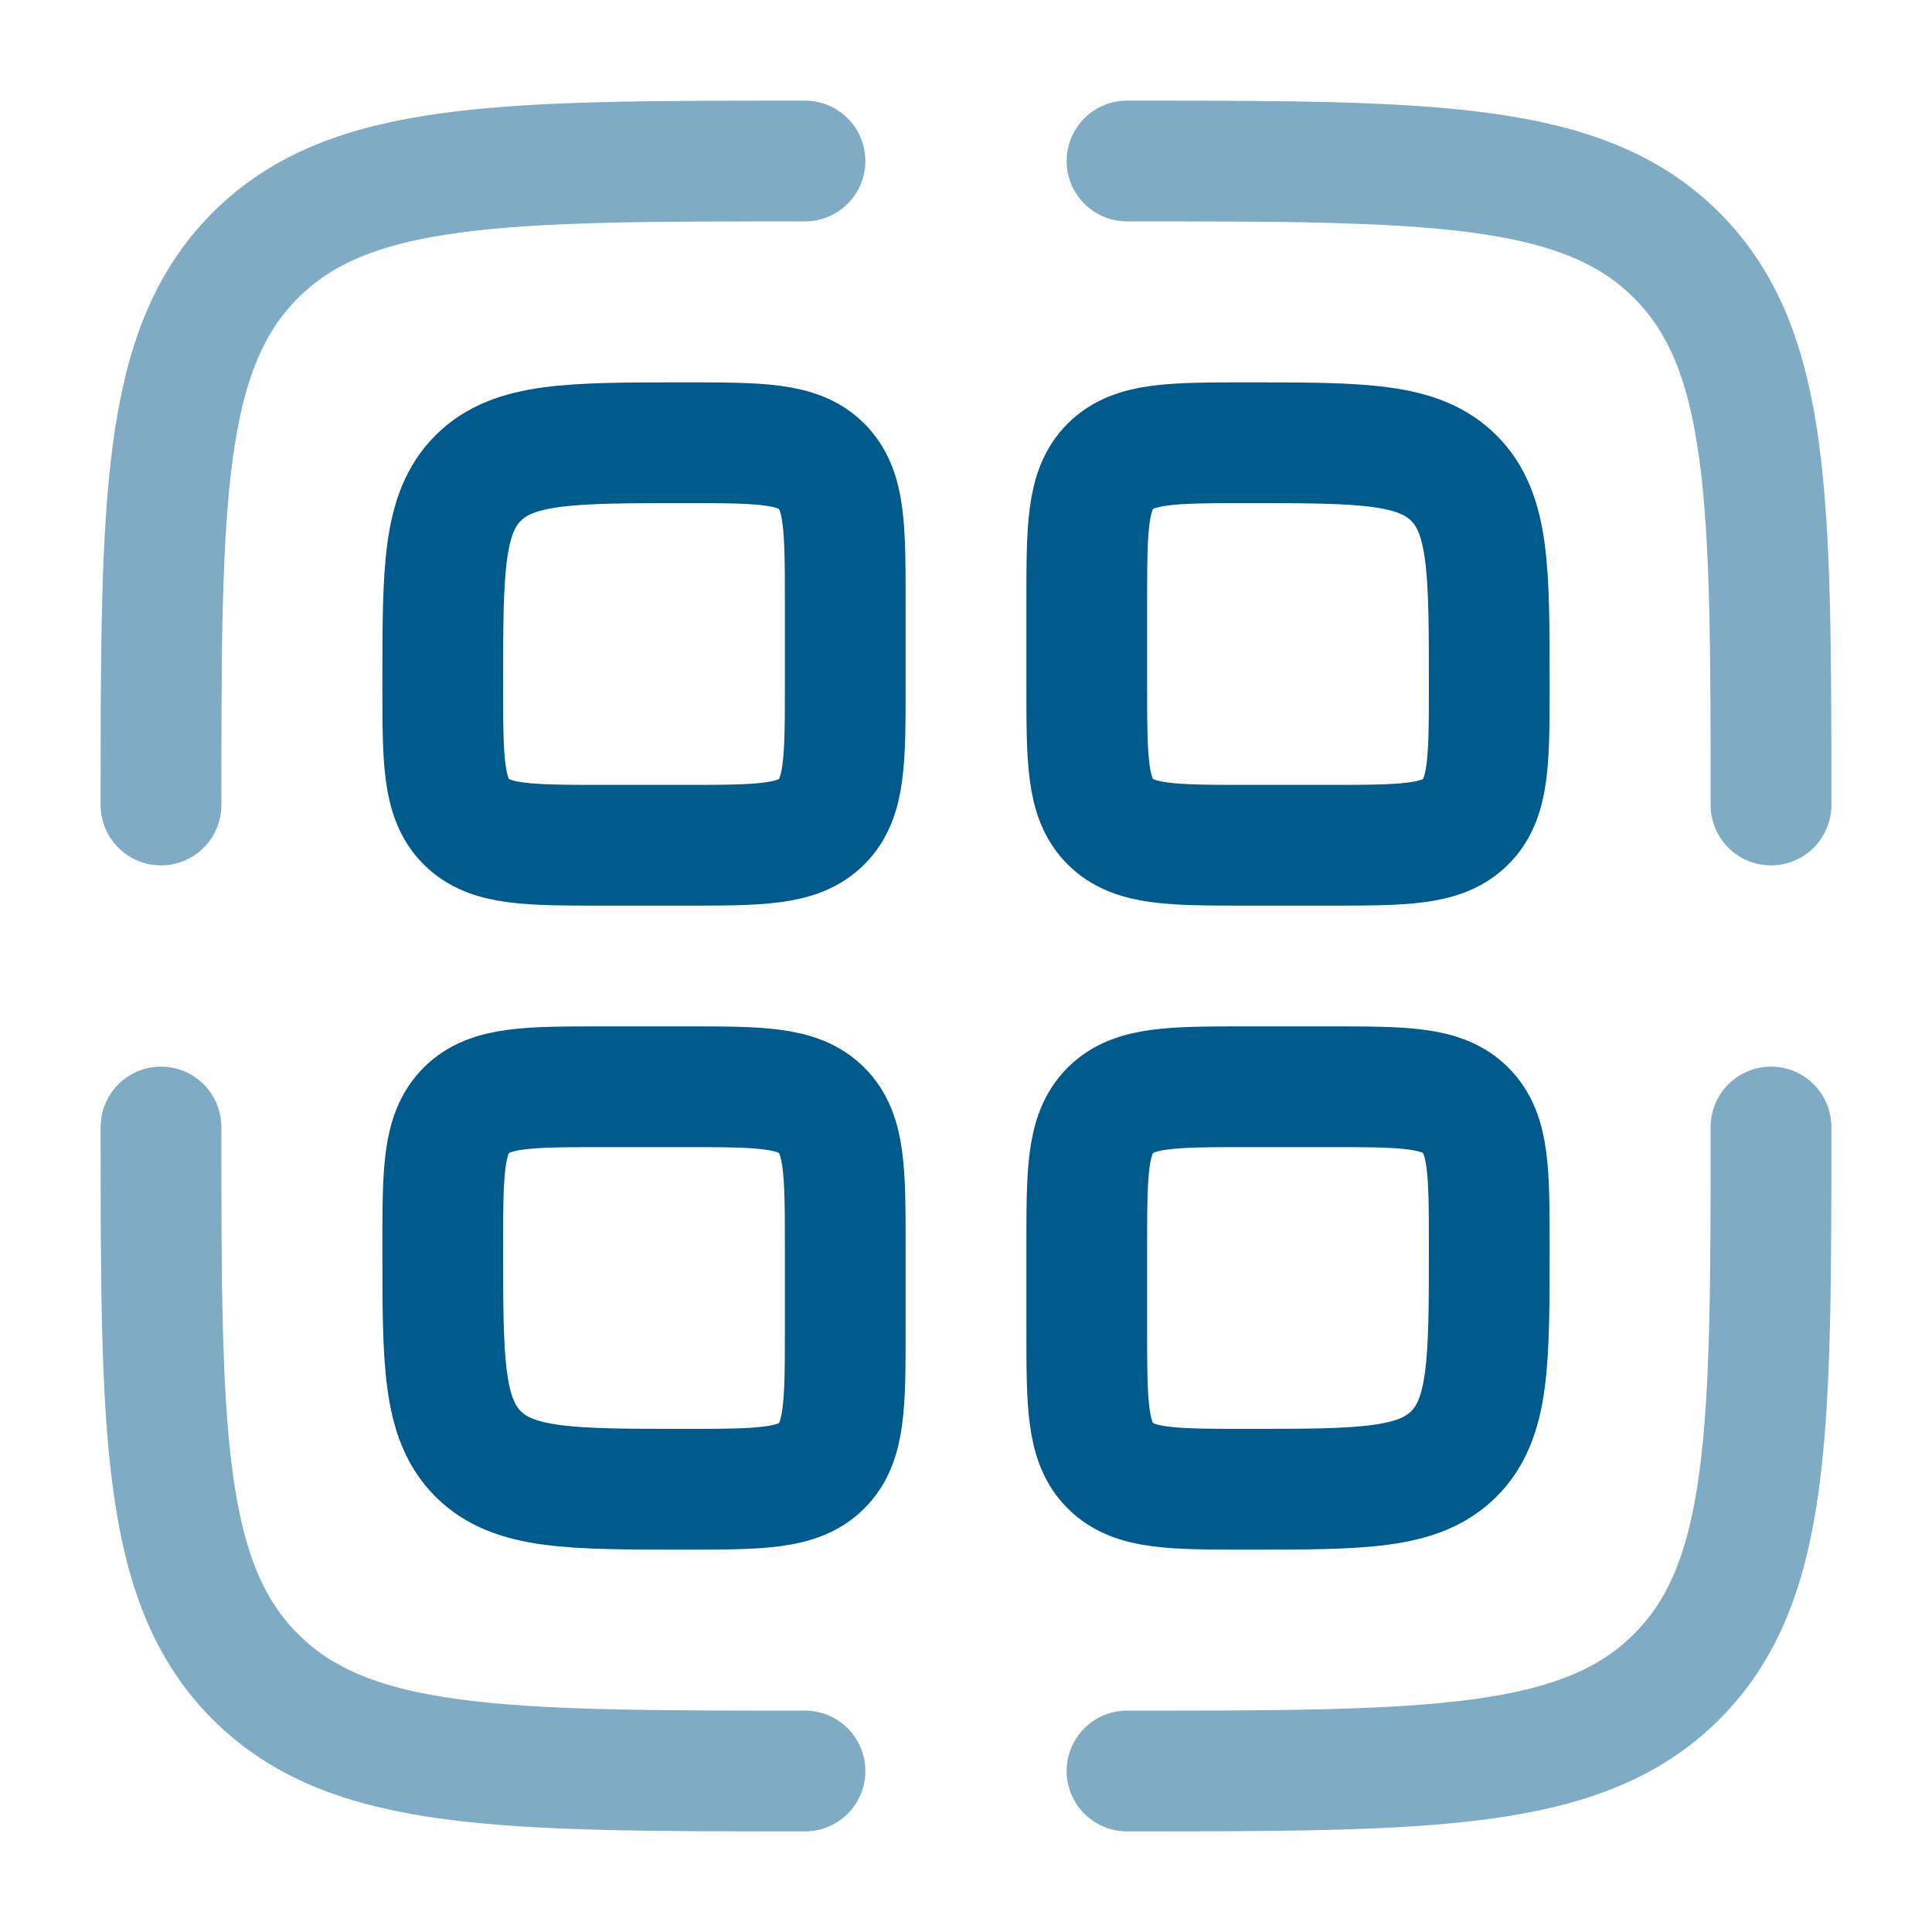
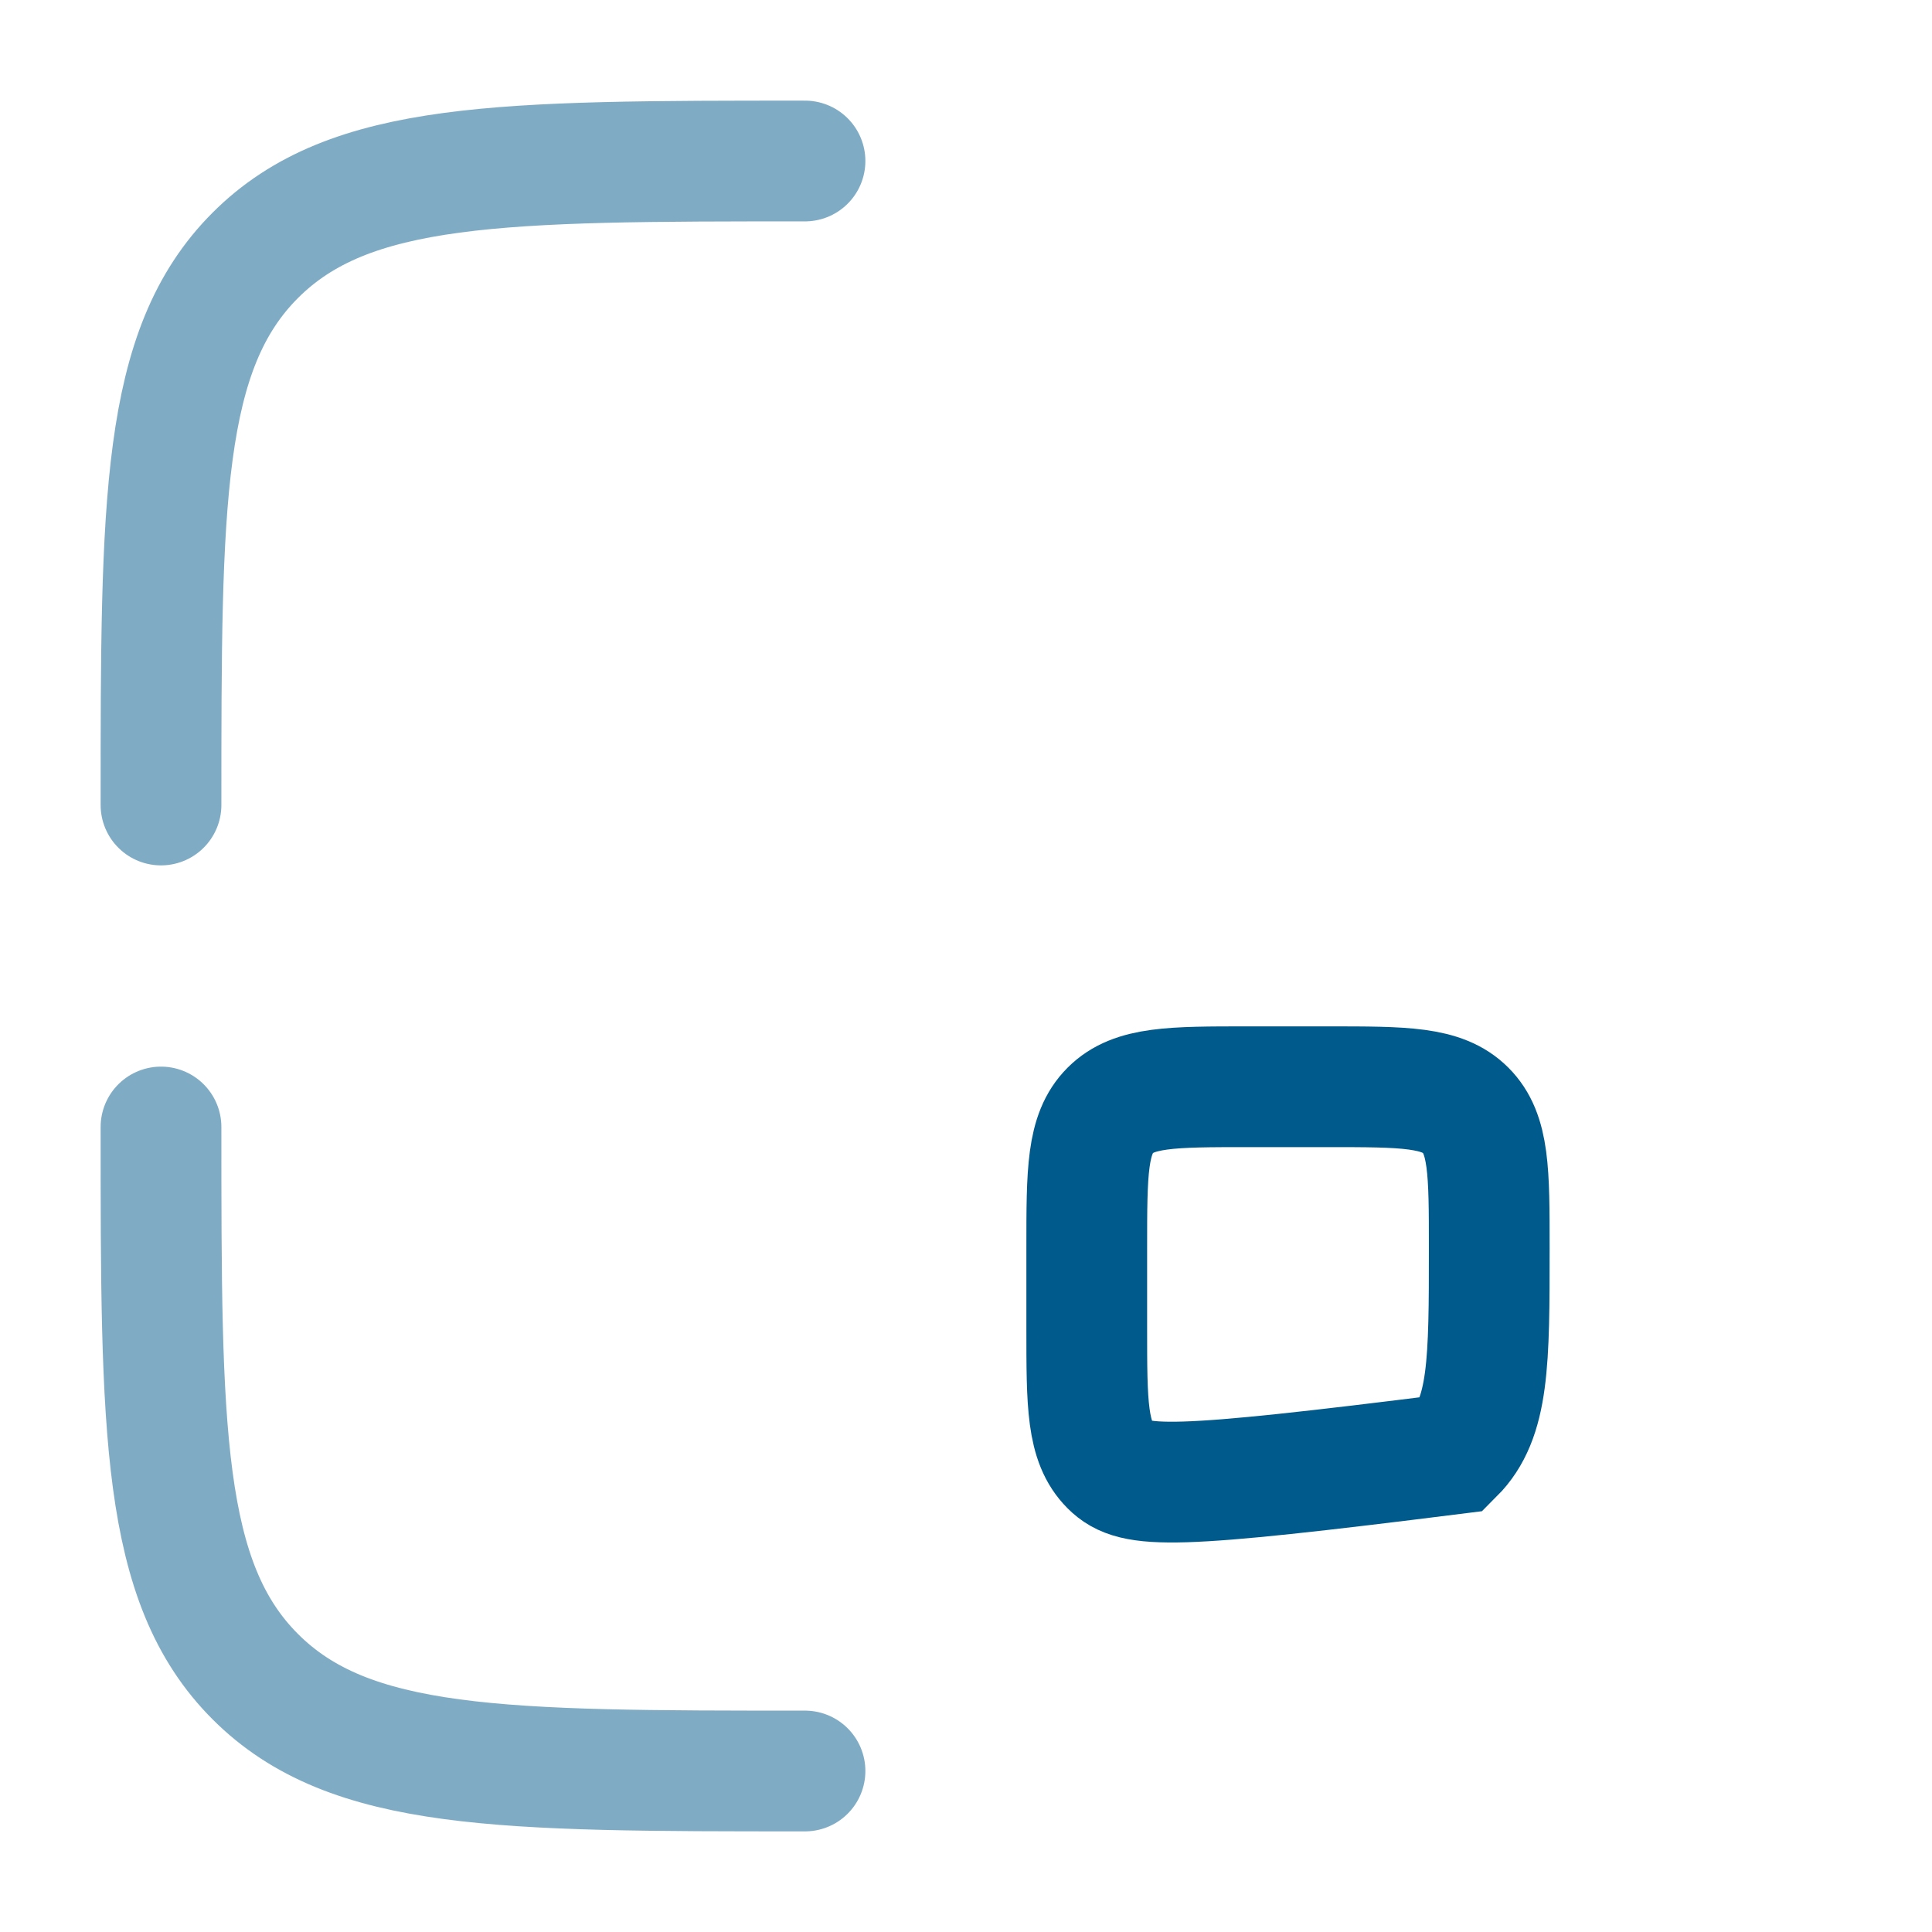
<svg xmlns="http://www.w3.org/2000/svg" width="800" height="800" viewBox="0 0 800 800" fill="none">
-   <path d="M183.333 516.667C183.333 485.24 183.333 469.527 193.096 459.763C202.86 450 218.573 450 250 450H283.333C314.76 450 330.474 450 340.237 459.763C350 469.527 350 485.24 350 516.667V550C350 581.427 350 597.14 340.237 606.903C330.474 616.667 314.76 616.667 283.333 616.667C236.193 616.667 212.623 616.667 197.978 602.023C183.333 587.377 183.333 563.807 183.333 516.667Z" stroke="#005A8B" stroke-width="50" />
-   <path d="M183.333 283.333C183.333 236.193 183.333 212.622 197.978 197.978C212.623 183.333 236.193 183.333 283.333 183.333C314.76 183.333 330.474 183.333 340.237 193.096C350 202.859 350 218.573 350 250V283.333C350 314.76 350 330.473 340.237 340.236C330.474 350 314.76 350 283.333 350H250C218.573 350 202.86 350 193.096 340.236C183.333 330.473 183.333 314.76 183.333 283.333Z" stroke="#005A8B" stroke-width="50" />
-   <path d="M450 516.667C450 485.24 450 469.527 459.763 459.763C469.527 450 485.24 450 516.667 450H550C581.427 450 597.14 450 606.903 459.763C616.667 469.527 616.667 485.24 616.667 516.667C616.667 563.807 616.667 587.377 602.023 602.023C587.377 616.667 563.807 616.667 516.667 616.667C485.24 616.667 469.527 616.667 459.763 606.903C450 597.14 450 581.427 450 550V516.667Z" stroke="#005A8B" stroke-width="50" />
-   <path d="M450 250C450 218.573 450 202.859 459.763 193.096C469.527 183.333 485.24 183.333 516.667 183.333C563.807 183.333 587.377 183.333 602.023 197.978C616.667 212.622 616.667 236.193 616.667 283.333C616.667 314.76 616.667 330.473 606.903 340.236C597.14 350 581.427 350 550 350H516.667C485.24 350 469.527 350 459.763 340.236C450 330.473 450 314.76 450 283.333V250Z" stroke="#005A8B" stroke-width="50" />
-   <path opacity="0.5" d="M733.333 466.667C733.333 592.374 733.333 655.23 694.28 694.28C655.23 733.334 592.373 733.334 466.667 733.334" stroke="#005A8B" stroke-width="50" stroke-linecap="round" />
+   <path d="M450 516.667C450 485.24 450 469.527 459.763 459.763C469.527 450 485.24 450 516.667 450H550C581.427 450 597.14 450 606.903 459.763C616.667 469.527 616.667 485.24 616.667 516.667C616.667 563.807 616.667 587.377 602.023 602.023C485.24 616.667 469.527 616.667 459.763 606.903C450 597.14 450 581.427 450 550V516.667Z" stroke="#005A8B" stroke-width="50" />
  <path opacity="0.5" d="M333.333 733.334C207.625 733.334 144.772 733.334 105.719 694.28C66.667 655.23 66.667 592.374 66.667 466.667" stroke="#005A8B" stroke-width="50" stroke-linecap="round" />
  <path opacity="0.5" d="M333.333 66.667C207.625 66.667 144.772 66.667 105.719 105.719C66.667 144.772 66.667 207.626 66.667 333.334" stroke="#005A8B" stroke-width="50" stroke-linecap="round" />
-   <path opacity="0.5" d="M466.667 66.667C592.373 66.667 655.23 66.667 694.28 105.719C733.333 144.772 733.333 207.626 733.333 333.334" stroke="#005A8B" stroke-width="50" stroke-linecap="round" />
</svg>